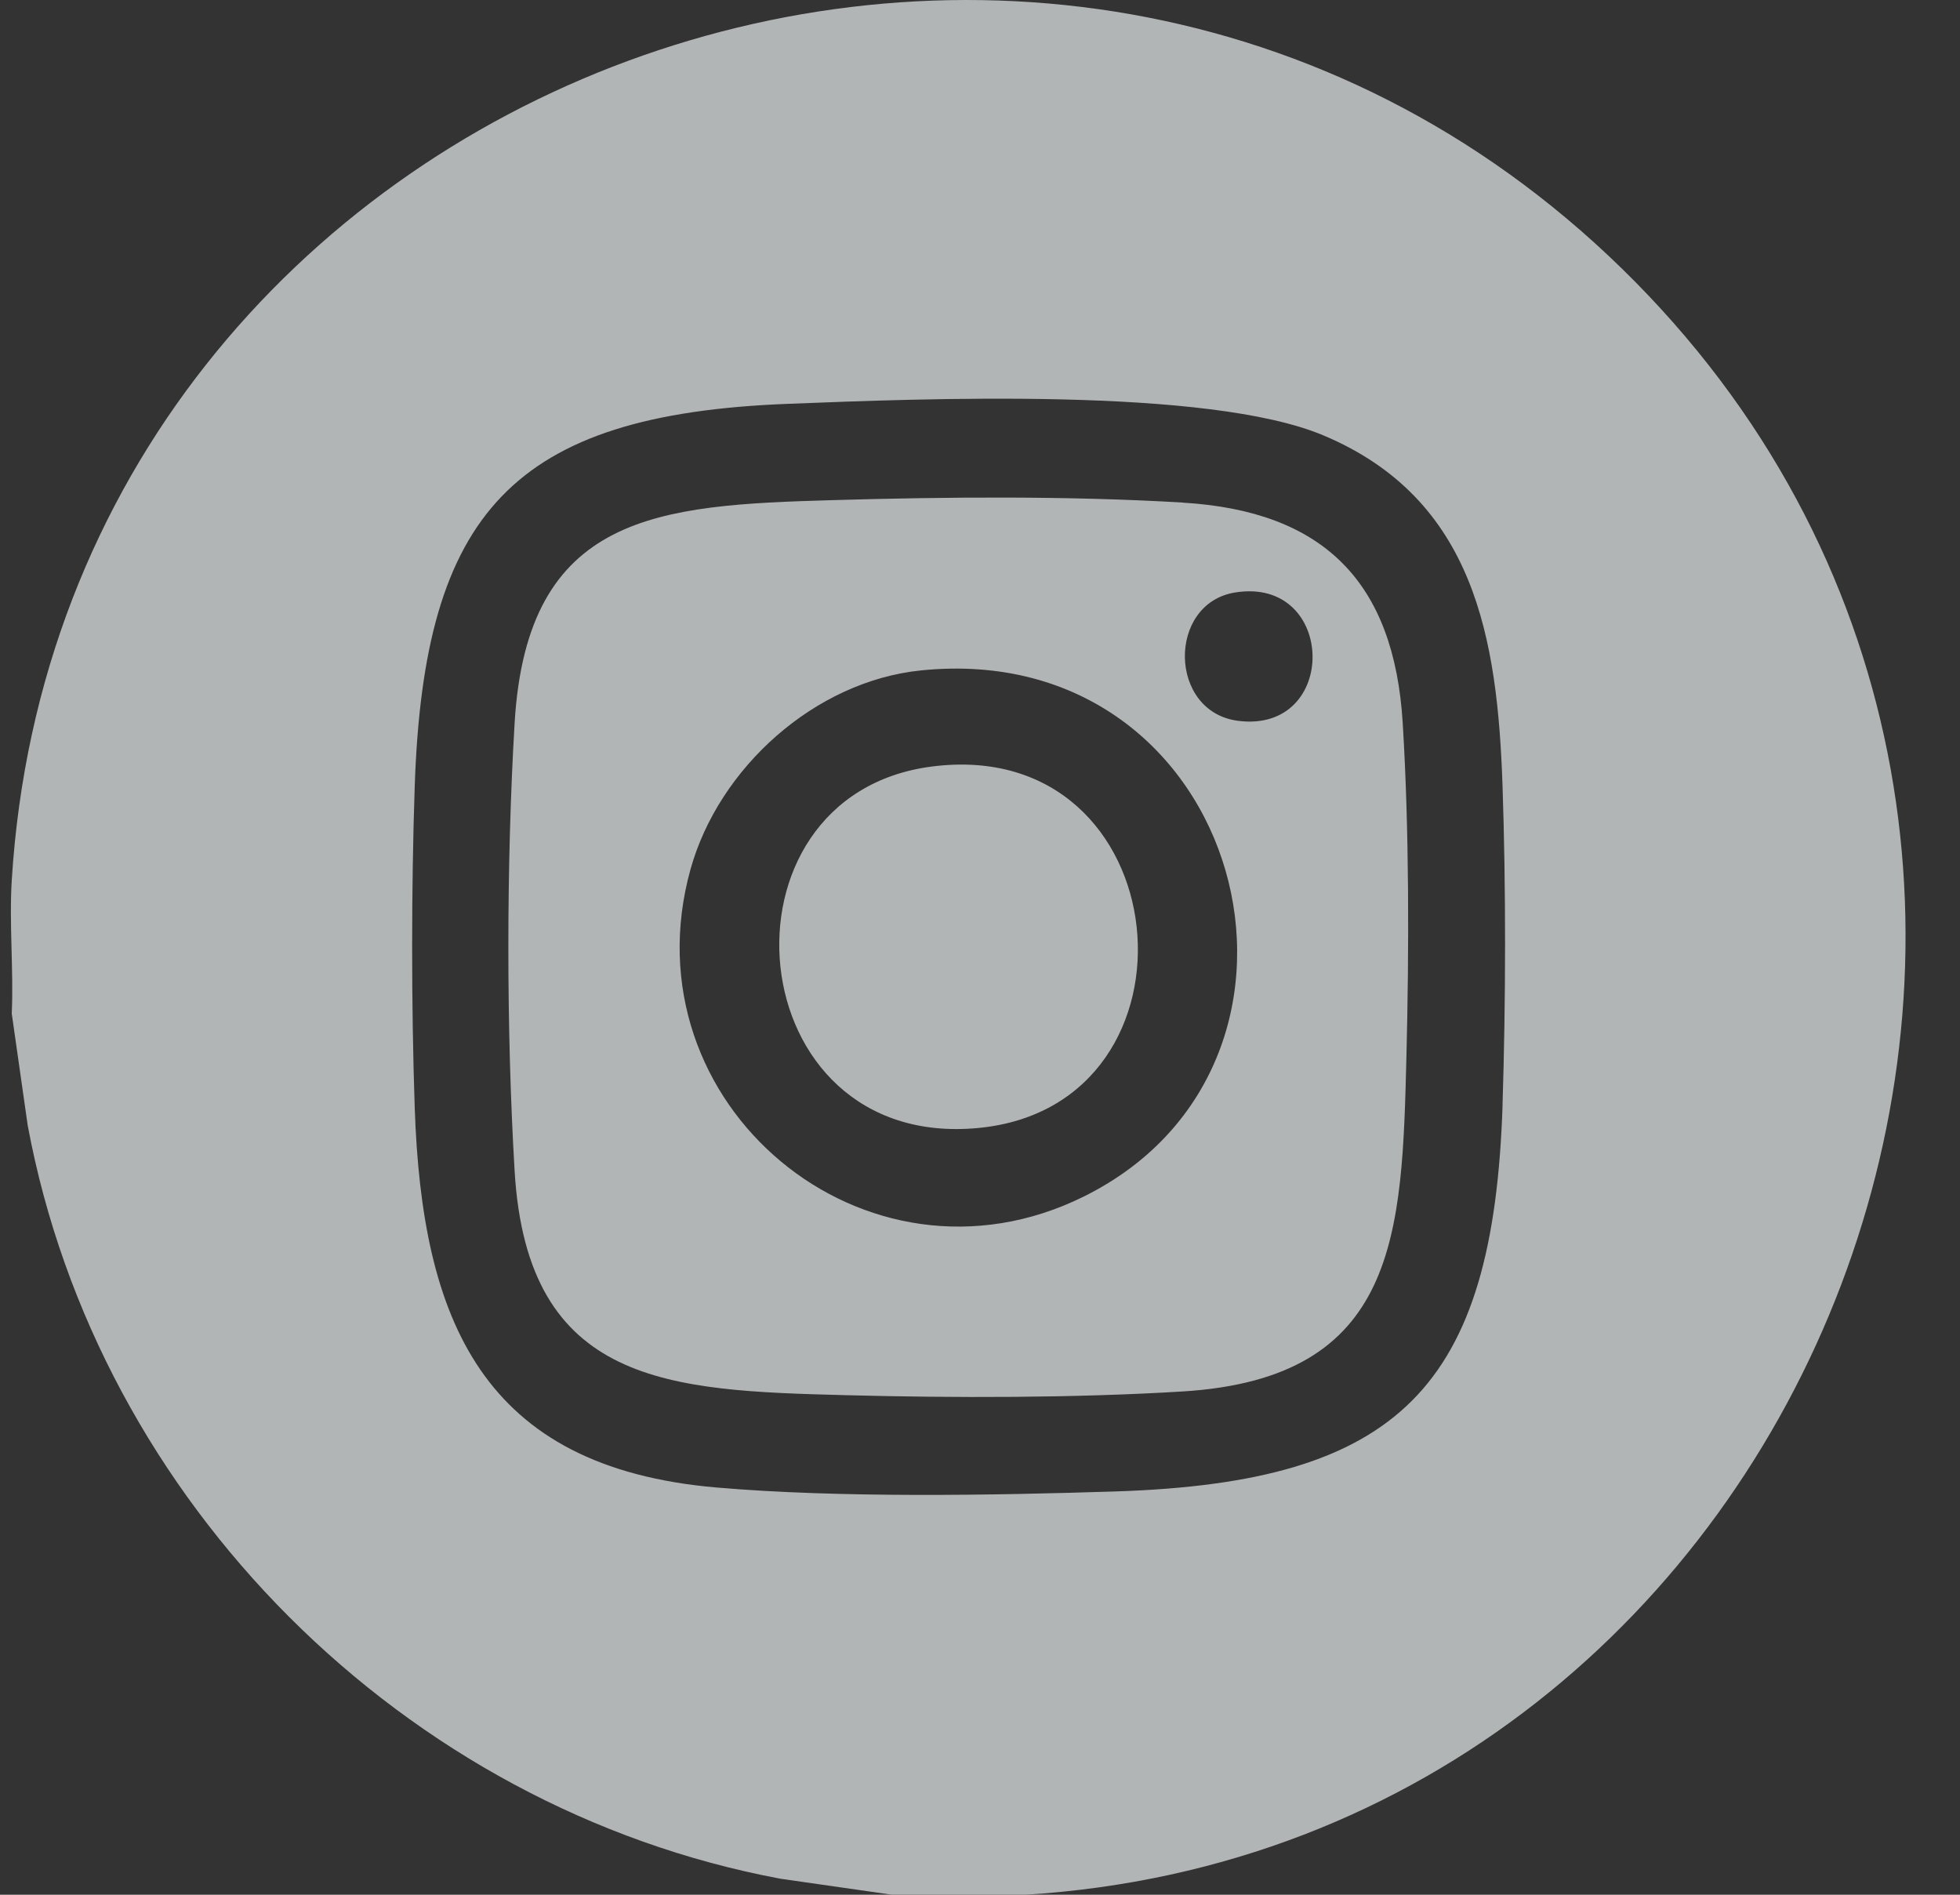
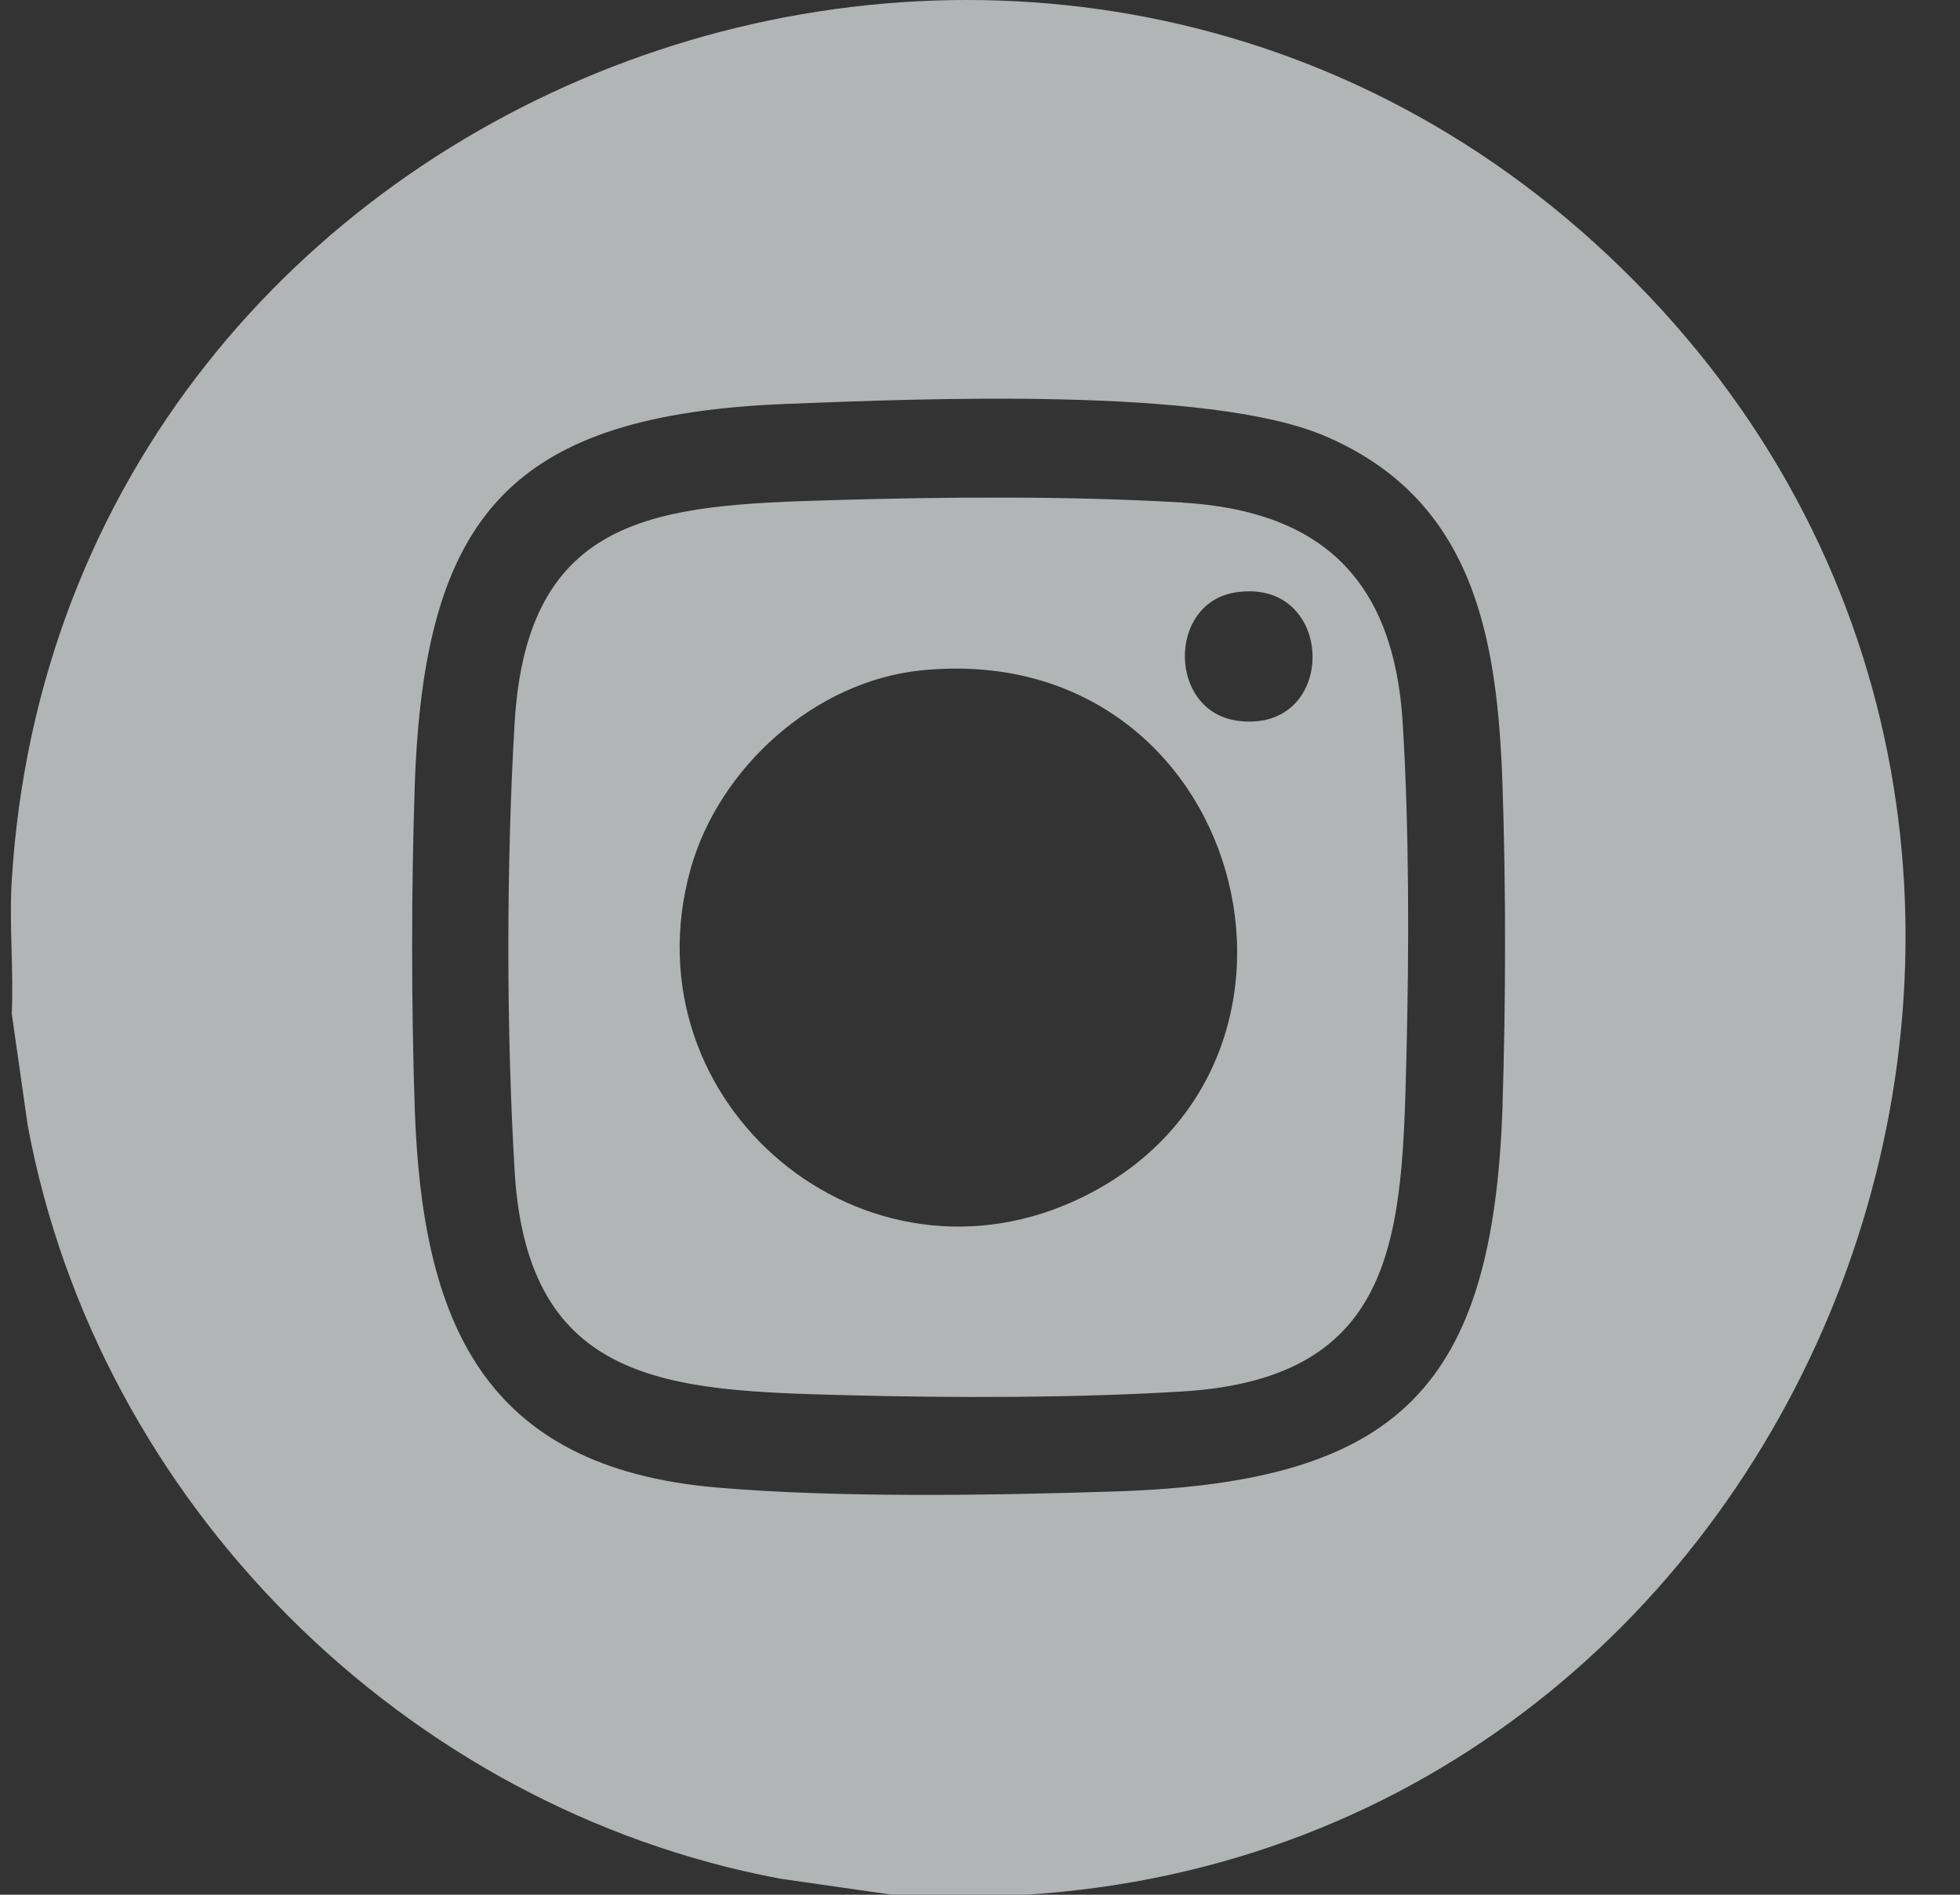
<svg xmlns="http://www.w3.org/2000/svg" width="30" height="29" viewBox="0 0 30 29" fill="none">
  <rect x="0" y="0" width="30" height="29" fill="#333333" stroke="none" />
  <g opacity="0.7">
    <path d="M25.036 4.321C16.28 -4.561 0.942 1.116 0.18 13.474C0.139 14.139 0.21 14.844 0.18 15.514L0.424 17.224C1.496 22.994 6.186 27.677 11.946 28.755L13.655 29H15.693C27.887 28.247 33.682 13.093 25.036 4.321V4.321ZM22.999 16.905C22.859 21.239 21.412 22.686 17.082 22.827C15.189 22.888 12.832 22.928 10.966 22.767C7.377 22.457 6.459 20.207 6.348 16.961C6.295 15.385 6.295 13.603 6.348 12.027C6.49 7.851 7.848 6.344 12.057 6.181C14.097 6.102 18.489 5.918 20.259 6.665C22.573 7.64 22.921 9.771 22.998 12.027C23.051 13.588 23.048 15.344 22.998 16.906L22.999 16.905Z" fill="#E7EDEE" />
    <path d="M18.101 7.692C16.372 7.589 14.476 7.604 12.737 7.655C10.081 7.732 8.068 7.854 7.877 11.064C7.749 13.228 7.749 15.762 7.877 17.925C8.072 21.208 10.257 21.284 12.944 21.354C14.599 21.397 16.457 21.398 18.101 21.297C21.41 21.094 21.459 18.88 21.527 16.169C21.568 14.531 21.57 12.692 21.47 11.065C21.338 8.908 20.26 7.821 18.101 7.693V7.692ZM16.592 18.312C13.249 19.971 9.571 16.895 10.569 13.305C11.002 11.75 12.472 10.427 14.096 10.261C19.043 9.756 20.749 16.25 16.592 18.312ZM18.953 11.033C17.879 10.898 17.864 9.235 18.905 9.068C20.454 8.82 20.5 11.227 18.953 11.033Z" fill="#E7EDEE" />
-     <path d="M14.264 11.732C10.824 12.174 11.283 17.621 14.978 17.264C18.581 16.916 18.065 11.244 14.264 11.732Z" fill="#E7EDEE" />
  </g>
</svg>